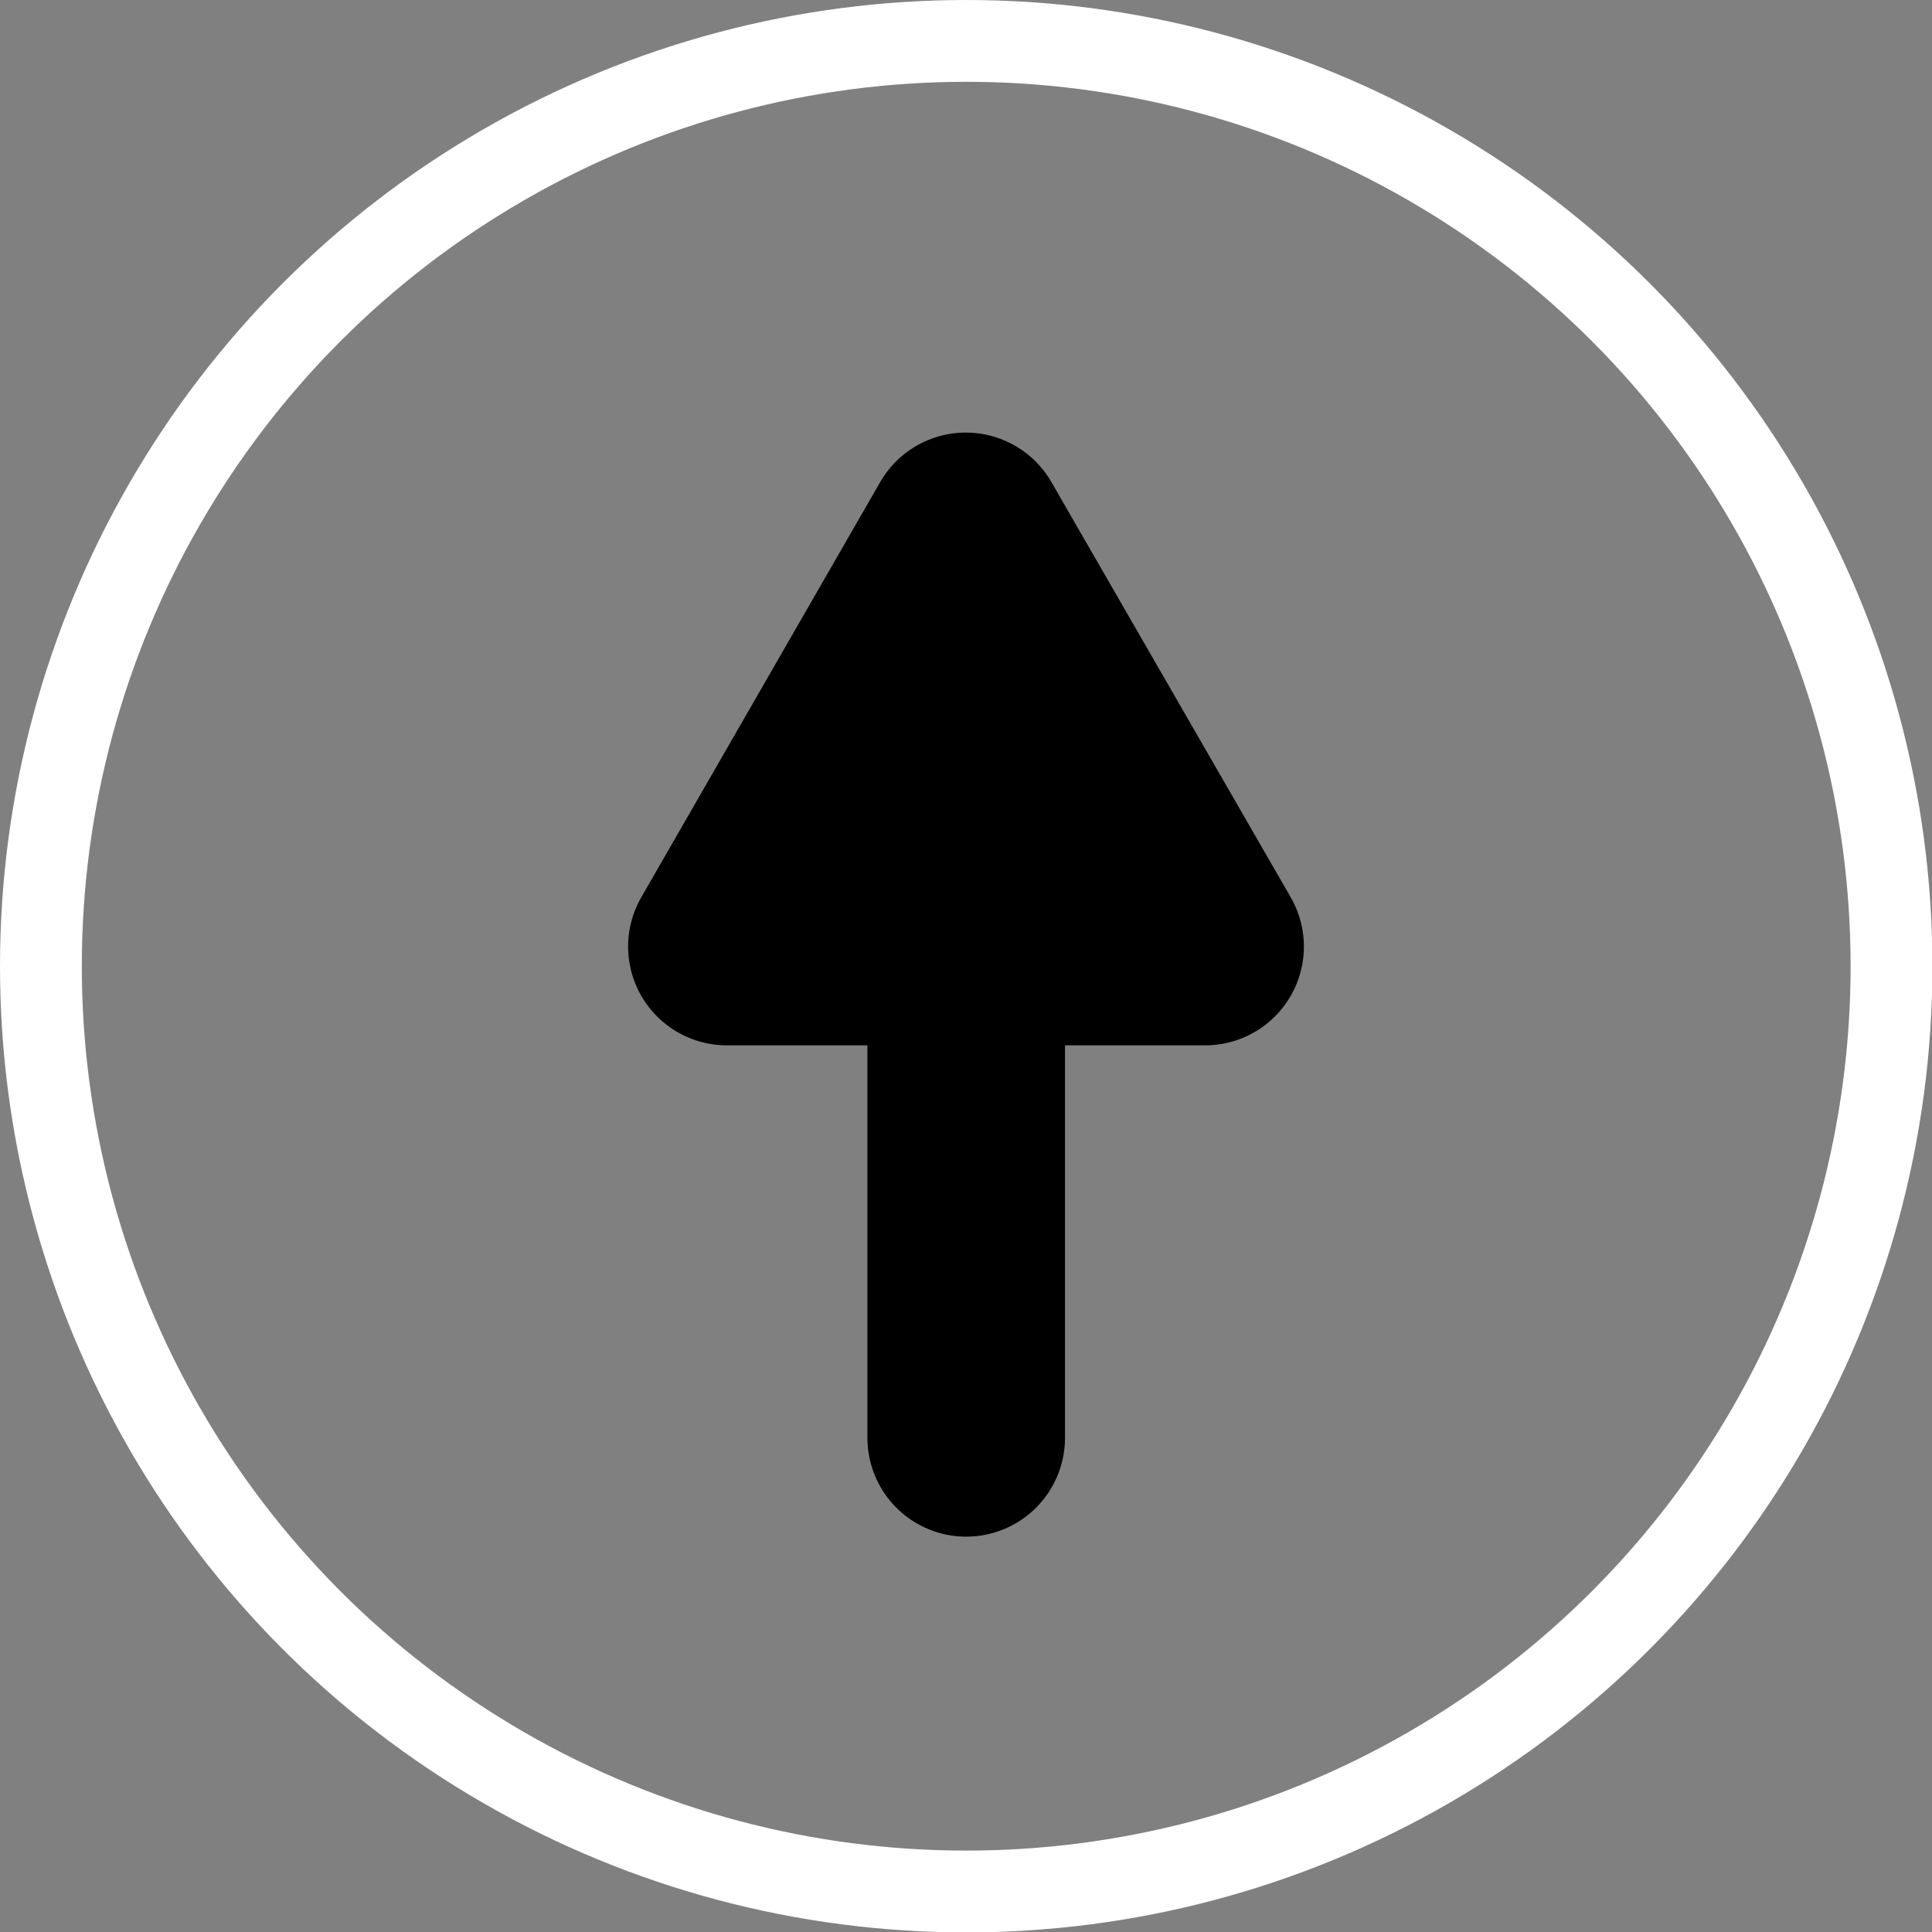
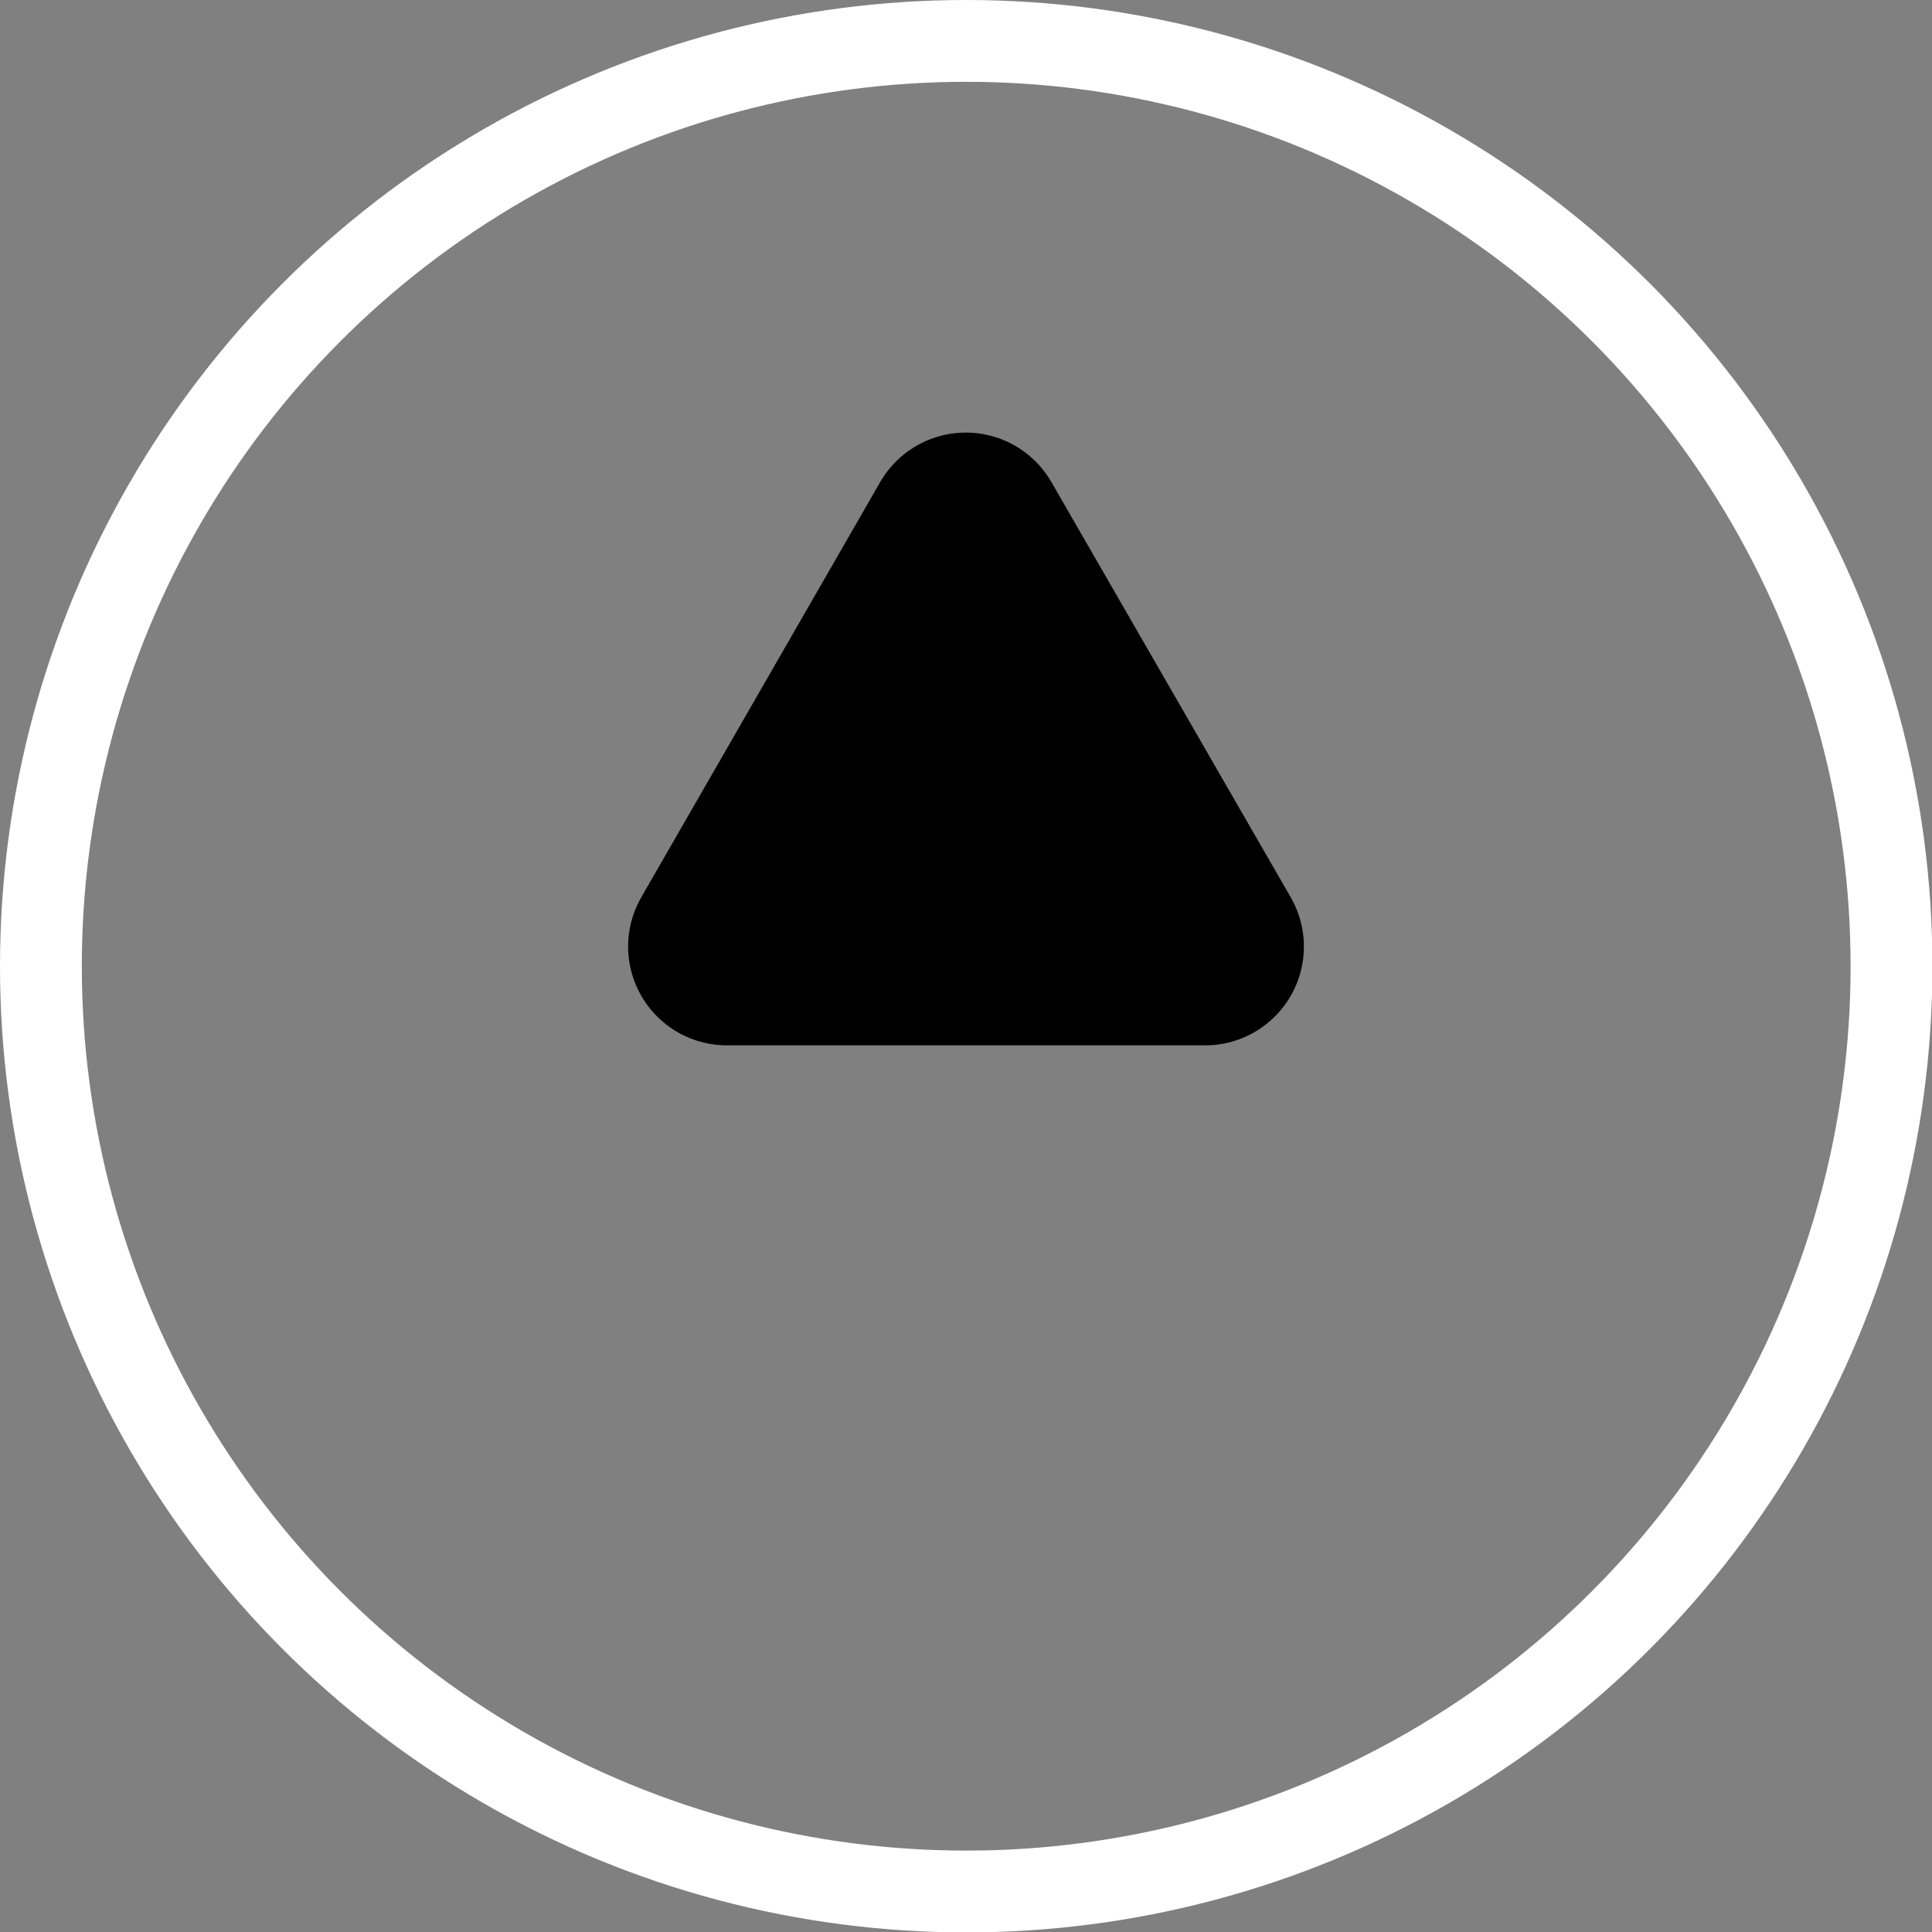
<svg xmlns="http://www.w3.org/2000/svg" viewBox="0 0 47.23 47.23">
  <rect x="0" y="0" width="47.23" height="47.23" fill="#808080" stroke="none" />
  <defs>
    <style>.cls-1{fill:none;stroke:#fff;stroke-width:2px;}.cls-2{stroke:#000;stroke-linecap:round;stroke-linejoin:round;stroke-width:4.83px;}</style>
  </defs>
  <title>button_to_top</title>
  <g id="レイヤー_2" data-name="レイヤー 2">
    <g id="デザイン">
      <circle class="cls-1" cx="23.62" cy="23.62" r="22.62" />
      <polygon class="cls-2" points="17.77 23.14 23.61 12.99 29.46 23.14 17.77 23.14" />
-       <line class="cls-2" x1="23.62" y1="35.15" x2="23.62" y2="20.22" />
    </g>
  </g>
</svg>